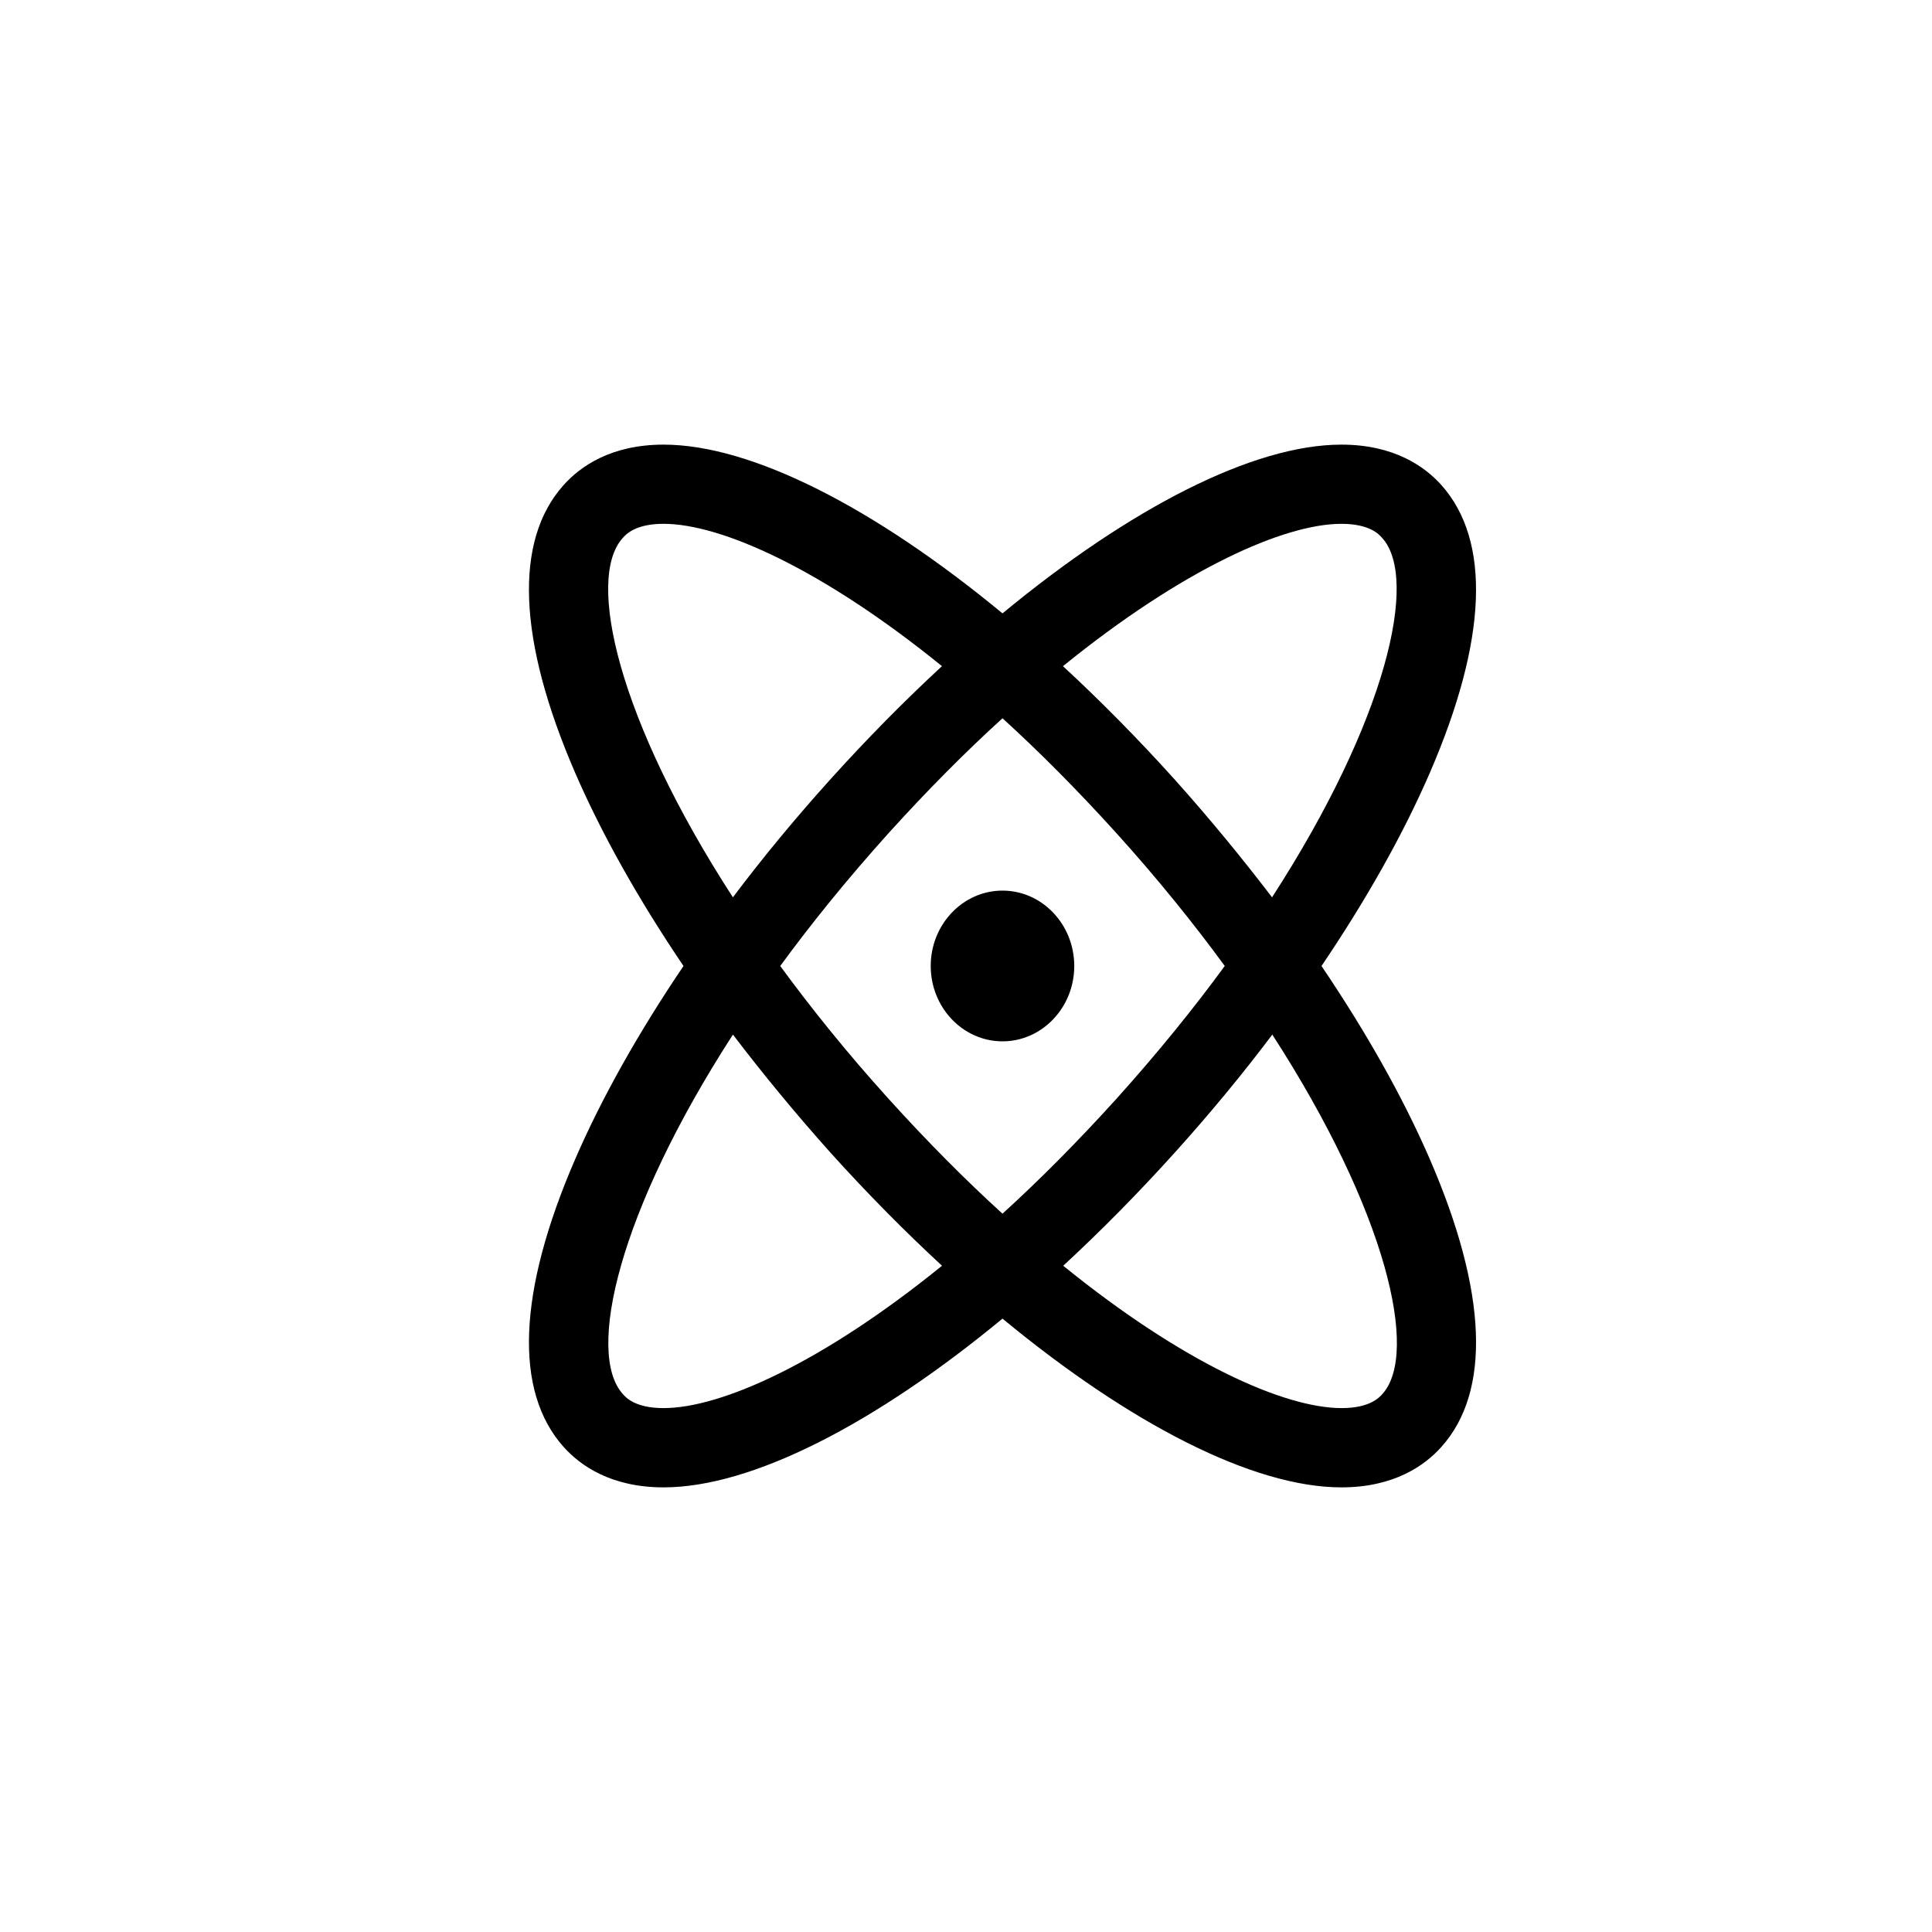
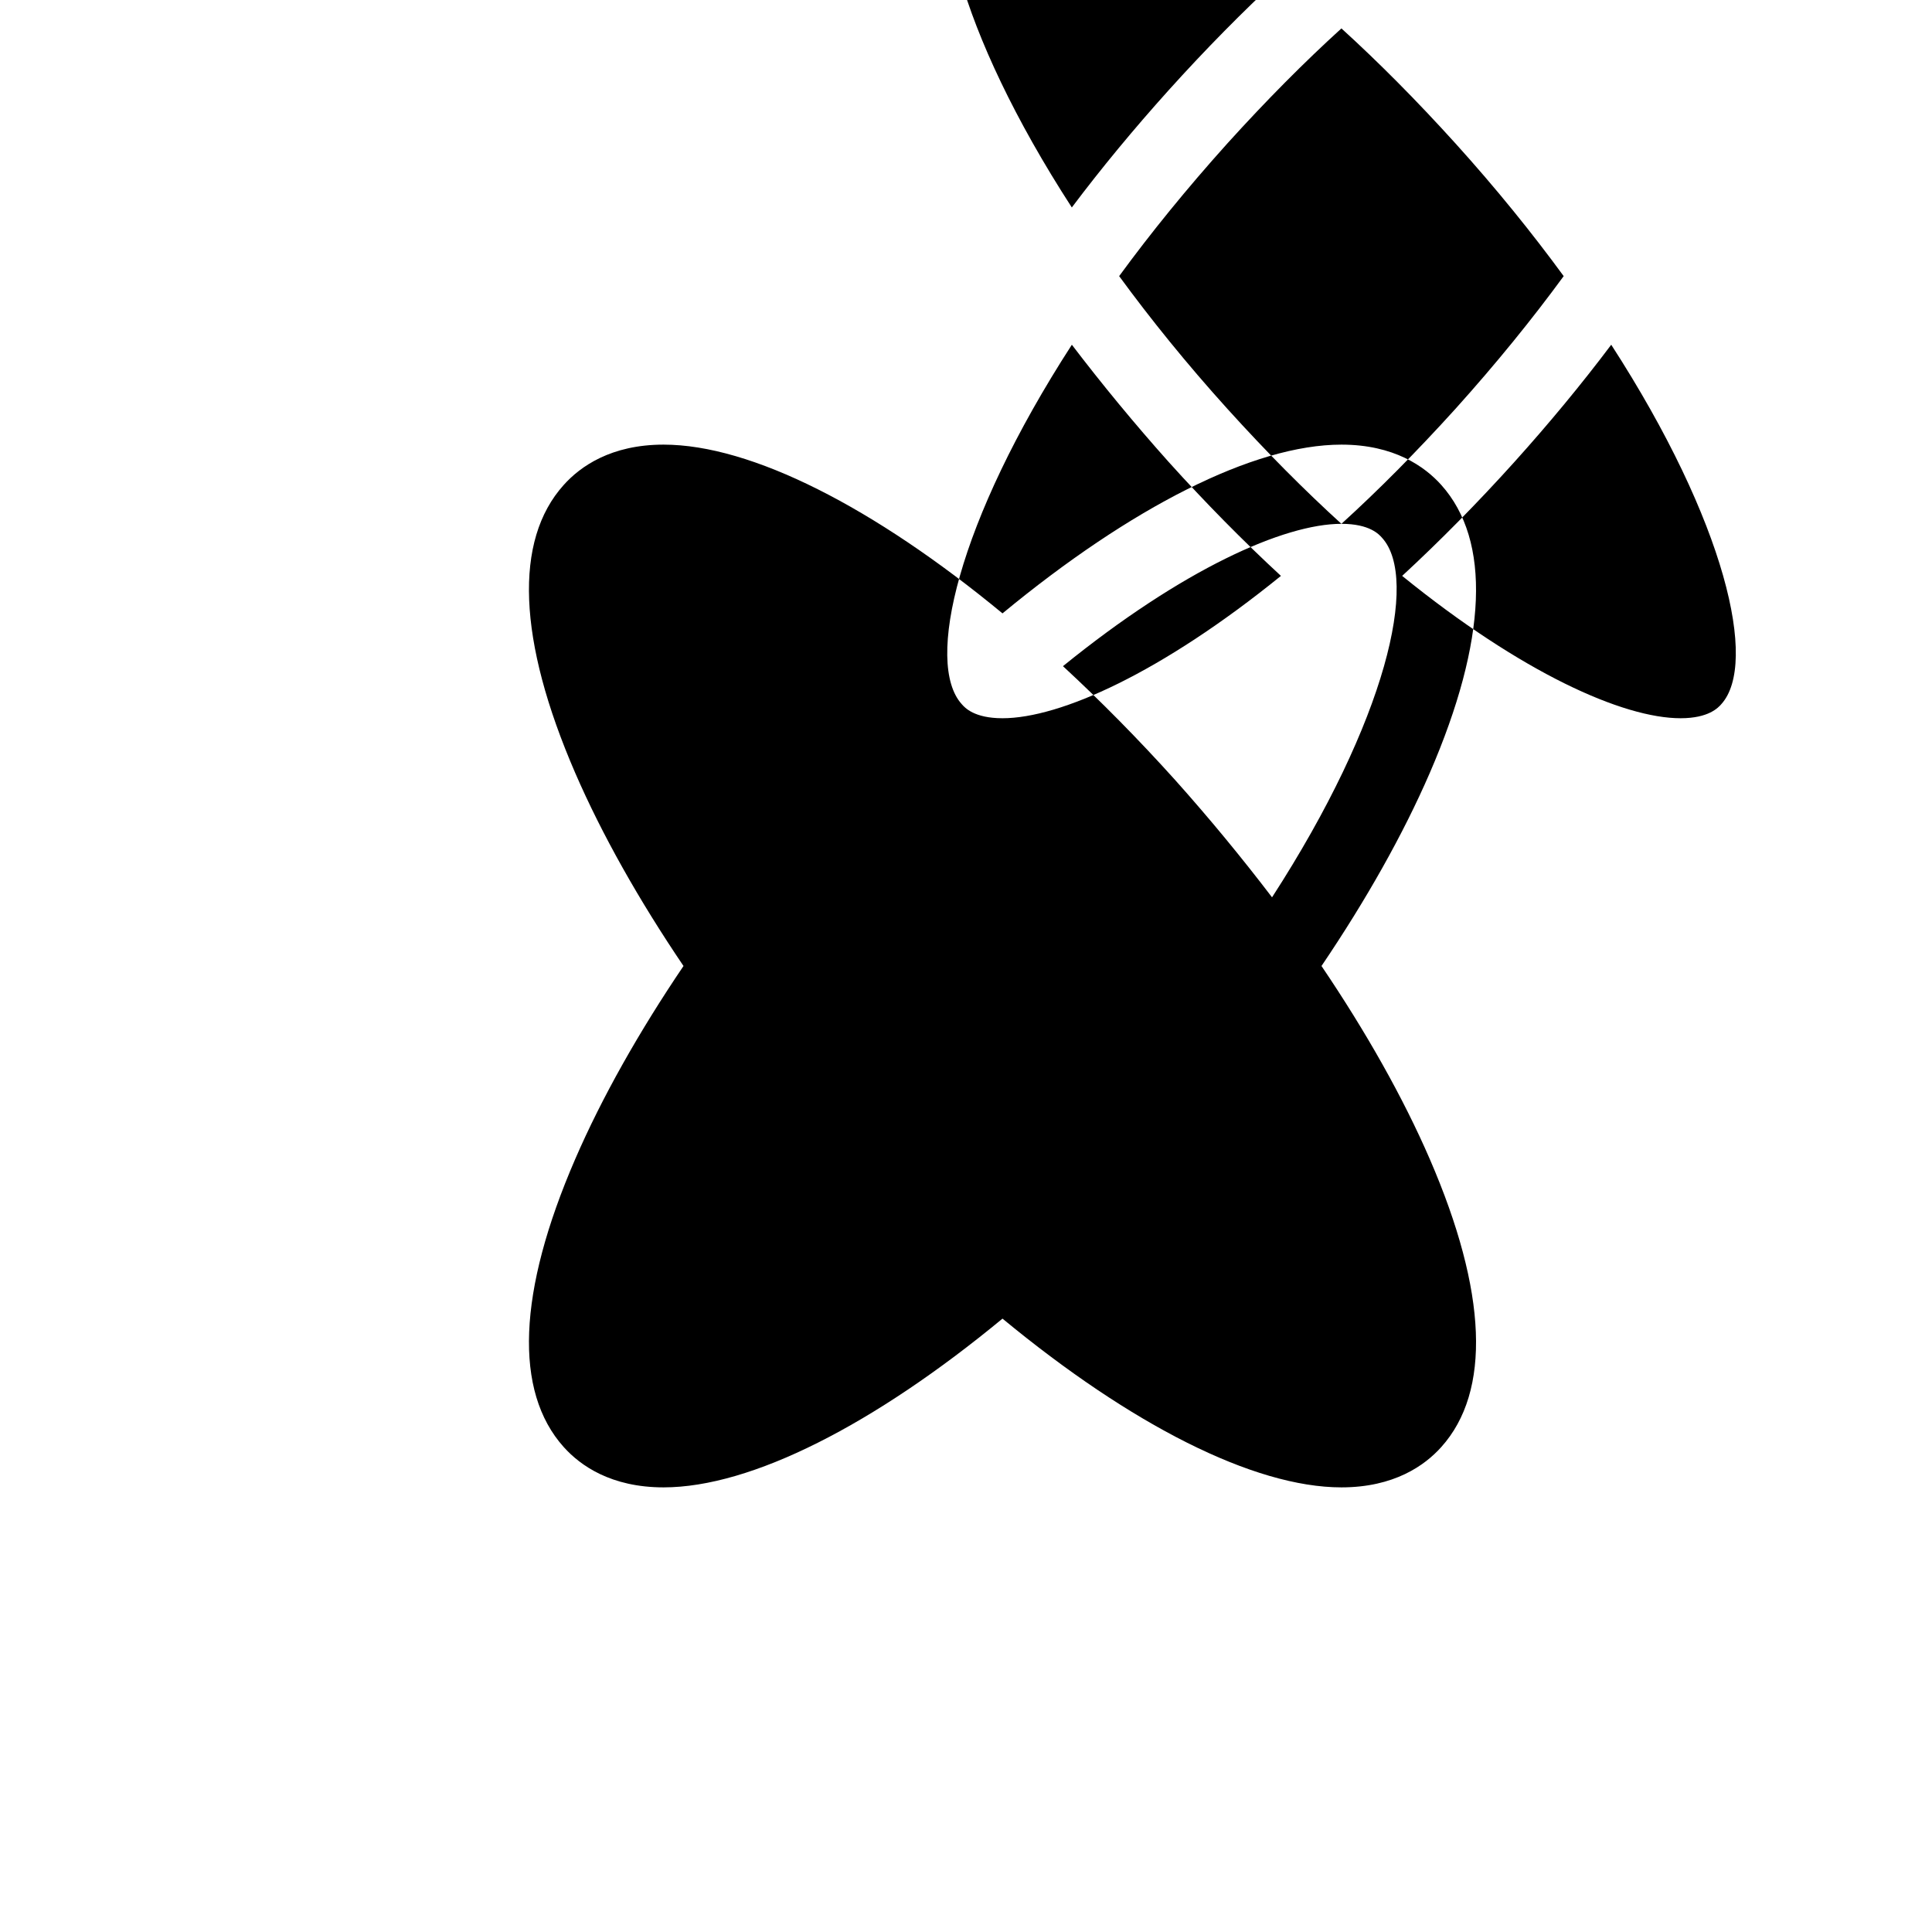
<svg xmlns="http://www.w3.org/2000/svg" fill="#000000" width="800px" height="800px" version="1.1" viewBox="144 144 512 512">
  <g>
-     <path d="m494.21 400c11.832-17.492 21.629-34.859 28.688-51.145 15.266-35.242 16.285-61.578 3.055-76.336-4.391-4.898-12.531-10.688-26.461-10.688-23.281 0-55.852 16.668-89.82 44.719-33.969-28.051-66.539-44.719-89.82-44.719-13.93 0-22.074 5.789-26.461 10.688-13.23 14.695-12.215 41.094 3.055 76.336 7.062 16.285 16.855 33.652 28.688 51.145-11.832 17.492-21.629 34.859-28.688 51.145-15.266 35.242-16.285 61.578-3.055 76.336 4.391 4.898 12.531 10.688 26.461 10.688 23.281 0 55.852-16.668 89.82-44.719 33.969 28.055 66.539 44.719 89.82 44.719 13.93 0 22.074-5.789 26.461-10.688 13.23-14.695 12.215-41.094-3.055-76.336-7.059-16.285-16.855-33.652-28.688-51.145zm5.281-117.18c7.508 0 9.988 2.801 10.812 3.754 9.734 10.812 1.207 48.219-29.199 95.227-7.953-10.434-16.539-20.863-25.637-31.043-9.797-10.879-19.785-20.992-29.77-30.215 31.68-25.699 58.59-37.723 73.793-37.723zm-89.82 182.82c-9.797-8.906-19.91-19.082-30.215-30.469-10.812-11.961-20.355-23.789-28.688-35.176 8.332-11.387 17.875-23.156 28.688-35.176 10.305-11.387 20.418-21.566 30.215-30.469 9.797 8.906 19.91 19.082 30.215 30.469 10.812 11.961 20.355 23.789 28.688 35.176-8.332 11.387-17.875 23.156-28.688 35.176-10.305 11.387-20.418 21.566-30.215 30.469zm-100.64-179.07c0.828-0.953 3.371-3.754 10.812-3.754 15.266 0 42.113 12.023 73.789 37.723-9.988 9.223-19.973 19.34-29.77 30.215-9.16 10.18-17.746 20.547-25.637 31.043-30.465-47.008-38.988-84.414-29.195-95.227zm10.816 230.59c-7.508 0-9.988-2.801-10.812-3.754-9.734-10.812-1.207-48.219 29.199-95.227 7.953 10.434 16.539 20.863 25.637 31.043 9.797 10.879 19.785 20.992 29.77 30.215-31.684 25.699-58.527 37.723-73.793 37.723zm190.52-3.754c-0.828 0.953-3.371 3.754-10.812 3.754-15.266 0-42.113-12.023-73.789-37.723 9.988-9.223 19.973-19.34 29.77-30.215 9.16-10.18 17.746-20.547 25.637-31.043 30.402 47.008 38.926 84.414 29.195 95.227z" />
-     <path d="m409.67 380.02c-10.496 0-19.02 8.969-19.02 19.973s8.523 19.973 19.02 19.973c10.496 0 19.02-8.969 19.02-19.973s-8.523-19.973-19.02-19.973z" />
+     <path d="m494.21 400c11.832-17.492 21.629-34.859 28.688-51.145 15.266-35.242 16.285-61.578 3.055-76.336-4.391-4.898-12.531-10.688-26.461-10.688-23.281 0-55.852 16.668-89.82 44.719-33.969-28.051-66.539-44.719-89.82-44.719-13.93 0-22.074 5.789-26.461 10.688-13.23 14.695-12.215 41.094 3.055 76.336 7.062 16.285 16.855 33.652 28.688 51.145-11.832 17.492-21.629 34.859-28.688 51.145-15.266 35.242-16.285 61.578-3.055 76.336 4.391 4.898 12.531 10.688 26.461 10.688 23.281 0 55.852-16.668 89.82-44.719 33.969 28.055 66.539 44.719 89.82 44.719 13.93 0 22.074-5.789 26.461-10.688 13.23-14.695 12.215-41.094-3.055-76.336-7.059-16.285-16.855-33.652-28.688-51.145zm5.281-117.18c7.508 0 9.988 2.801 10.812 3.754 9.734 10.812 1.207 48.219-29.199 95.227-7.953-10.434-16.539-20.863-25.637-31.043-9.797-10.879-19.785-20.992-29.77-30.215 31.68-25.699 58.59-37.723 73.793-37.723zc-9.797-8.906-19.91-19.082-30.215-30.469-10.812-11.961-20.355-23.789-28.688-35.176 8.332-11.387 17.875-23.156 28.688-35.176 10.305-11.387 20.418-21.566 30.215-30.469 9.797 8.906 19.91 19.082 30.215 30.469 10.812 11.961 20.355 23.789 28.688 35.176-8.332 11.387-17.875 23.156-28.688 35.176-10.305 11.387-20.418 21.566-30.215 30.469zm-100.64-179.07c0.828-0.953 3.371-3.754 10.812-3.754 15.266 0 42.113 12.023 73.789 37.723-9.988 9.223-19.973 19.34-29.77 30.215-9.16 10.18-17.746 20.547-25.637 31.043-30.465-47.008-38.988-84.414-29.195-95.227zm10.816 230.59c-7.508 0-9.988-2.801-10.812-3.754-9.734-10.812-1.207-48.219 29.199-95.227 7.953 10.434 16.539 20.863 25.637 31.043 9.797 10.879 19.785 20.992 29.77 30.215-31.684 25.699-58.527 37.723-73.793 37.723zm190.52-3.754c-0.828 0.953-3.371 3.754-10.812 3.754-15.266 0-42.113-12.023-73.789-37.723 9.988-9.223 19.973-19.34 29.77-30.215 9.16-10.18 17.746-20.547 25.637-31.043 30.402 47.008 38.926 84.414 29.195 95.227z" />
  </g>
</svg>